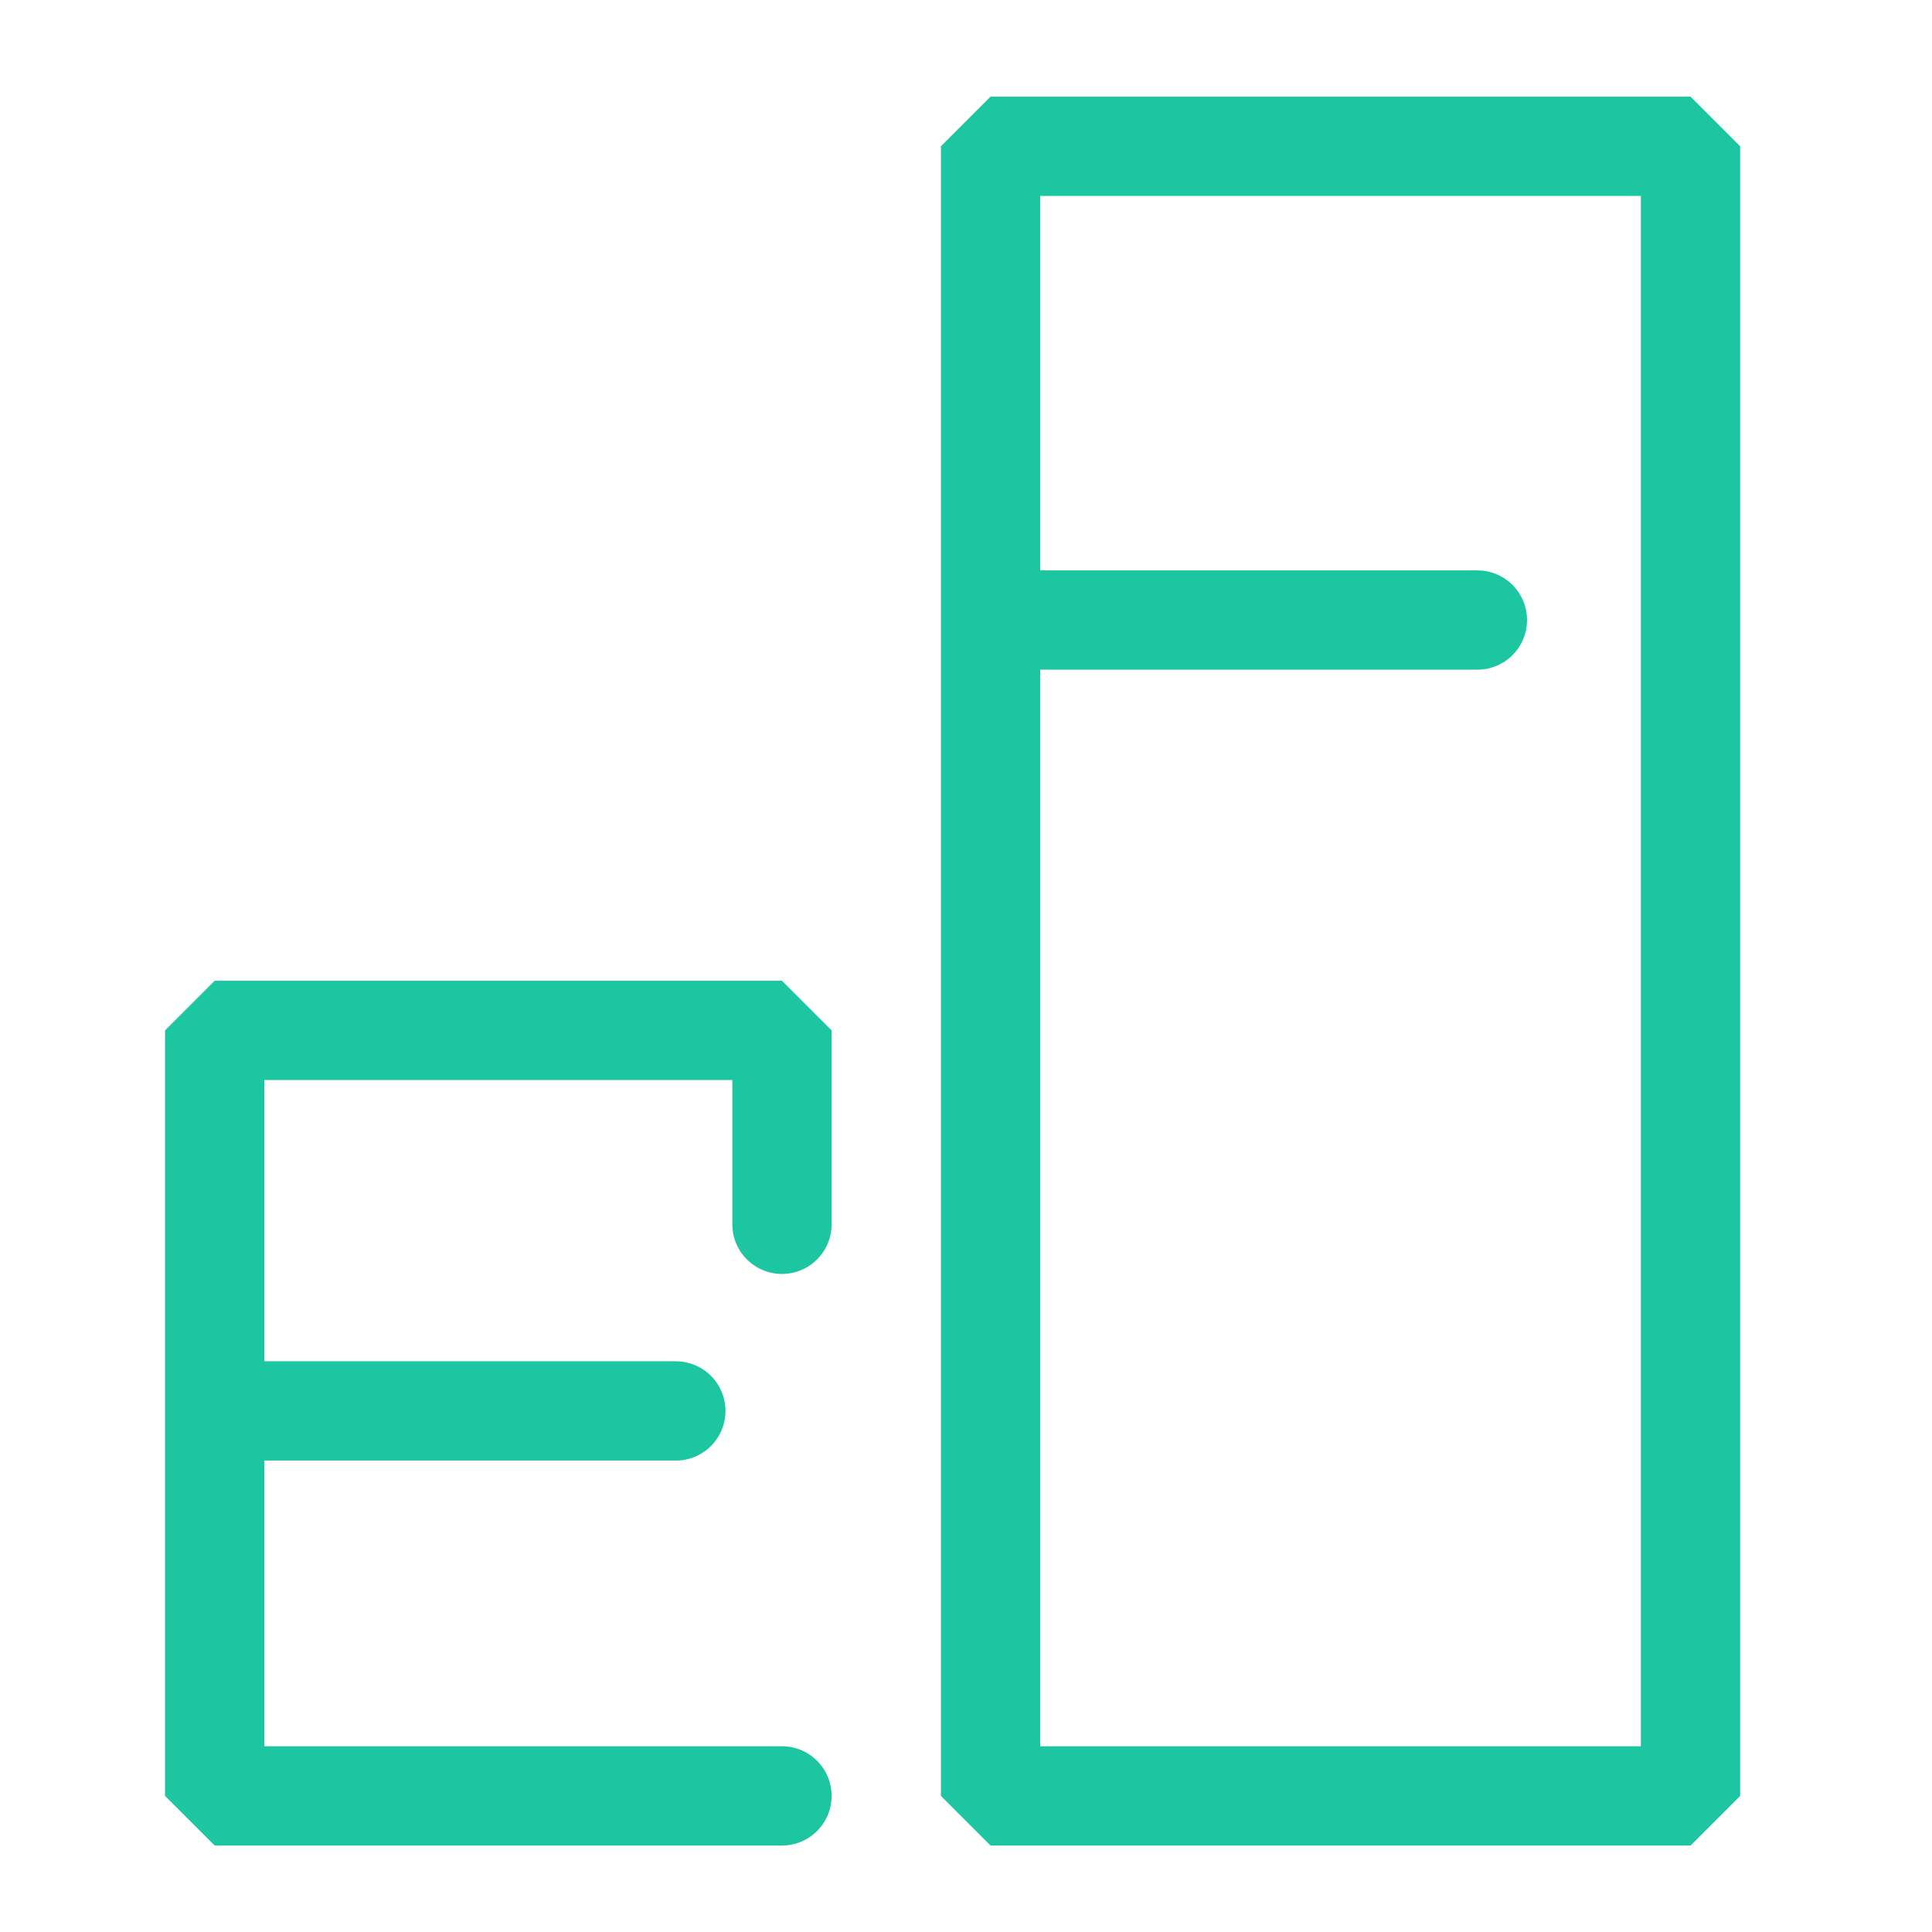
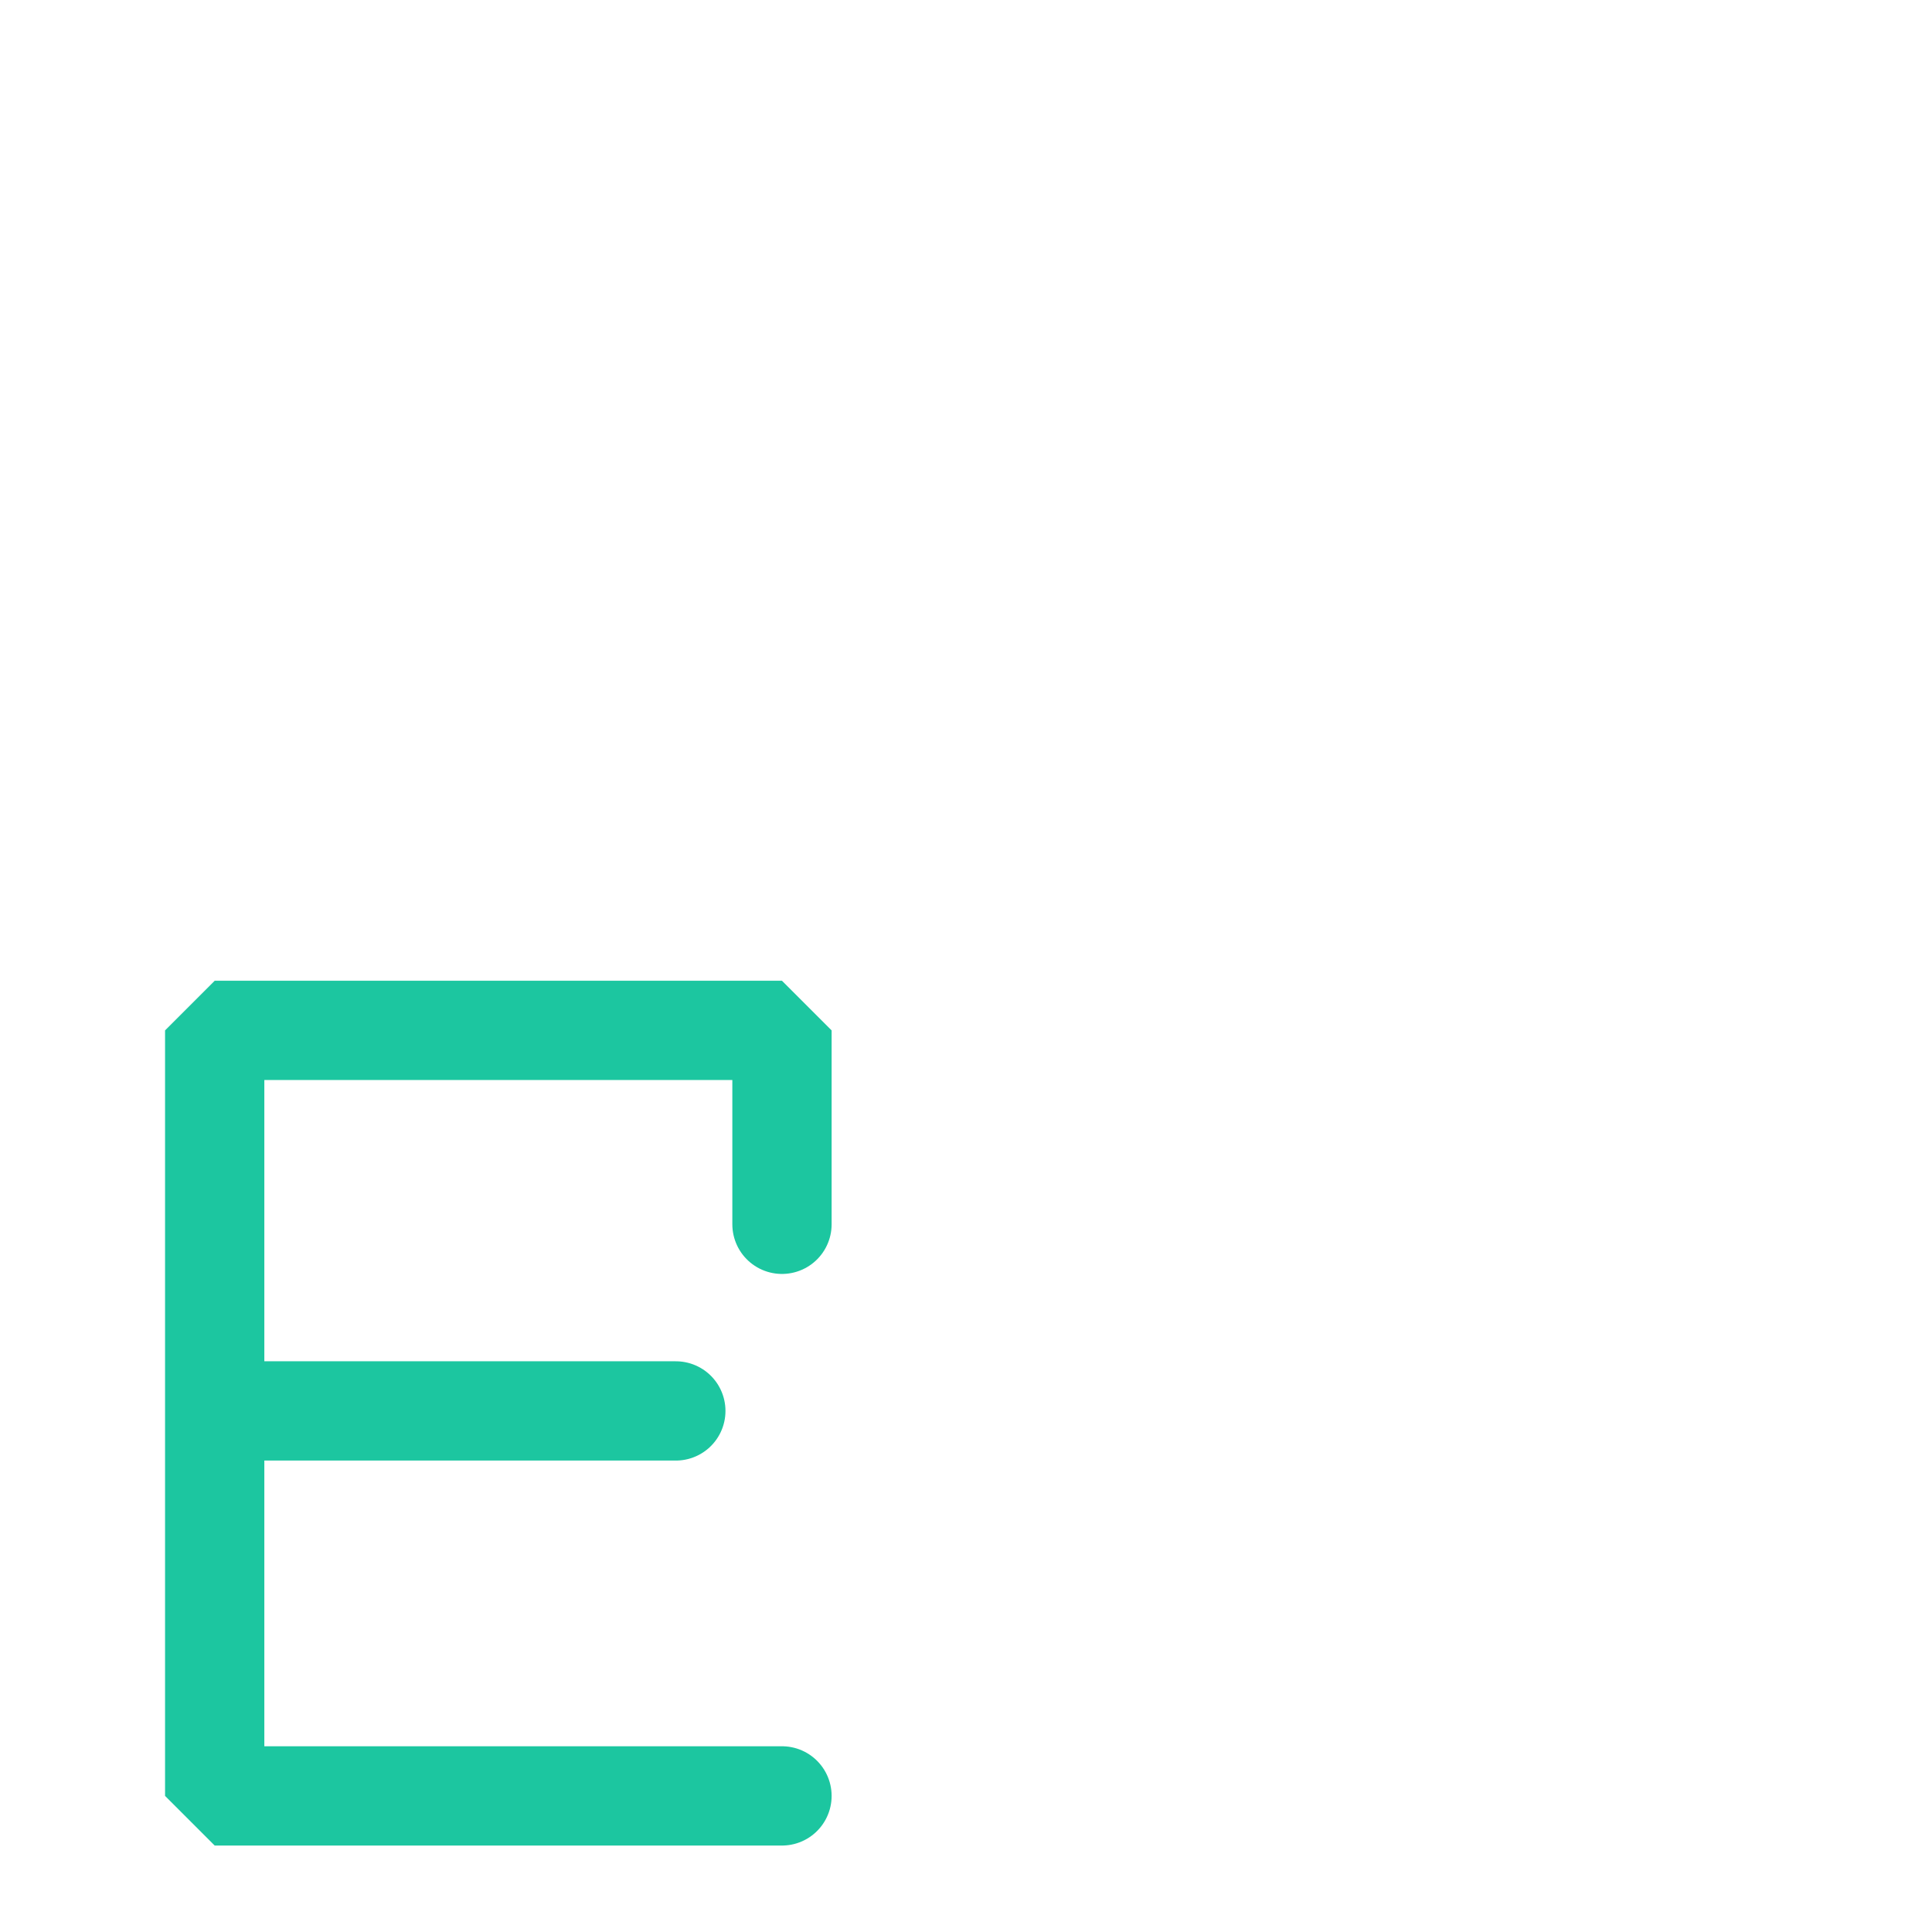
<svg xmlns="http://www.w3.org/2000/svg" id="Uruchamianieurzadzen" width="72" height="72" viewBox="0 0 72 72">
  <g id="Group_20" data-name="Group 20" transform="translate(-403.999 -1292)">
    <g id="Group_898" data-name="Group 898" transform="translate(412 1297.451)">
-       <rect id="Rectangle_563" data-name="Rectangle 563" width="26.085" height="61.478" transform="translate(28.915 0)" fill="none" stroke="#1cc6a0" stroke-linecap="round" stroke-linejoin="bevel" stroke-width="3.7" />
      <path id="Path_458" data-name="Path 458" d="M281.749,88.84H260.608V60.312h21.141v7.226" transform="translate(-260.608 -27.363)" fill="none" stroke="#1cc6a0" stroke-linecap="round" stroke-linejoin="bevel" stroke-width="3.7" />
-       <line id="Line_46" data-name="Line 46" x1="16.891" transform="translate(30.166 17.656)" fill="none" stroke="#1cc6a0" stroke-linecap="round" stroke-linejoin="bevel" stroke-width="3.7" />
      <line id="Line_47" data-name="Line 47" x1="16.722" transform="translate(0.463 47.13)" fill="none" stroke="#1cc6a0" stroke-linecap="round" stroke-linejoin="bevel" stroke-width="3.7" />
    </g>
  </g>
  <path id="Path_209" data-name="Path 209" d="M0,0H72V72H0Z" fill="none" />
</svg>